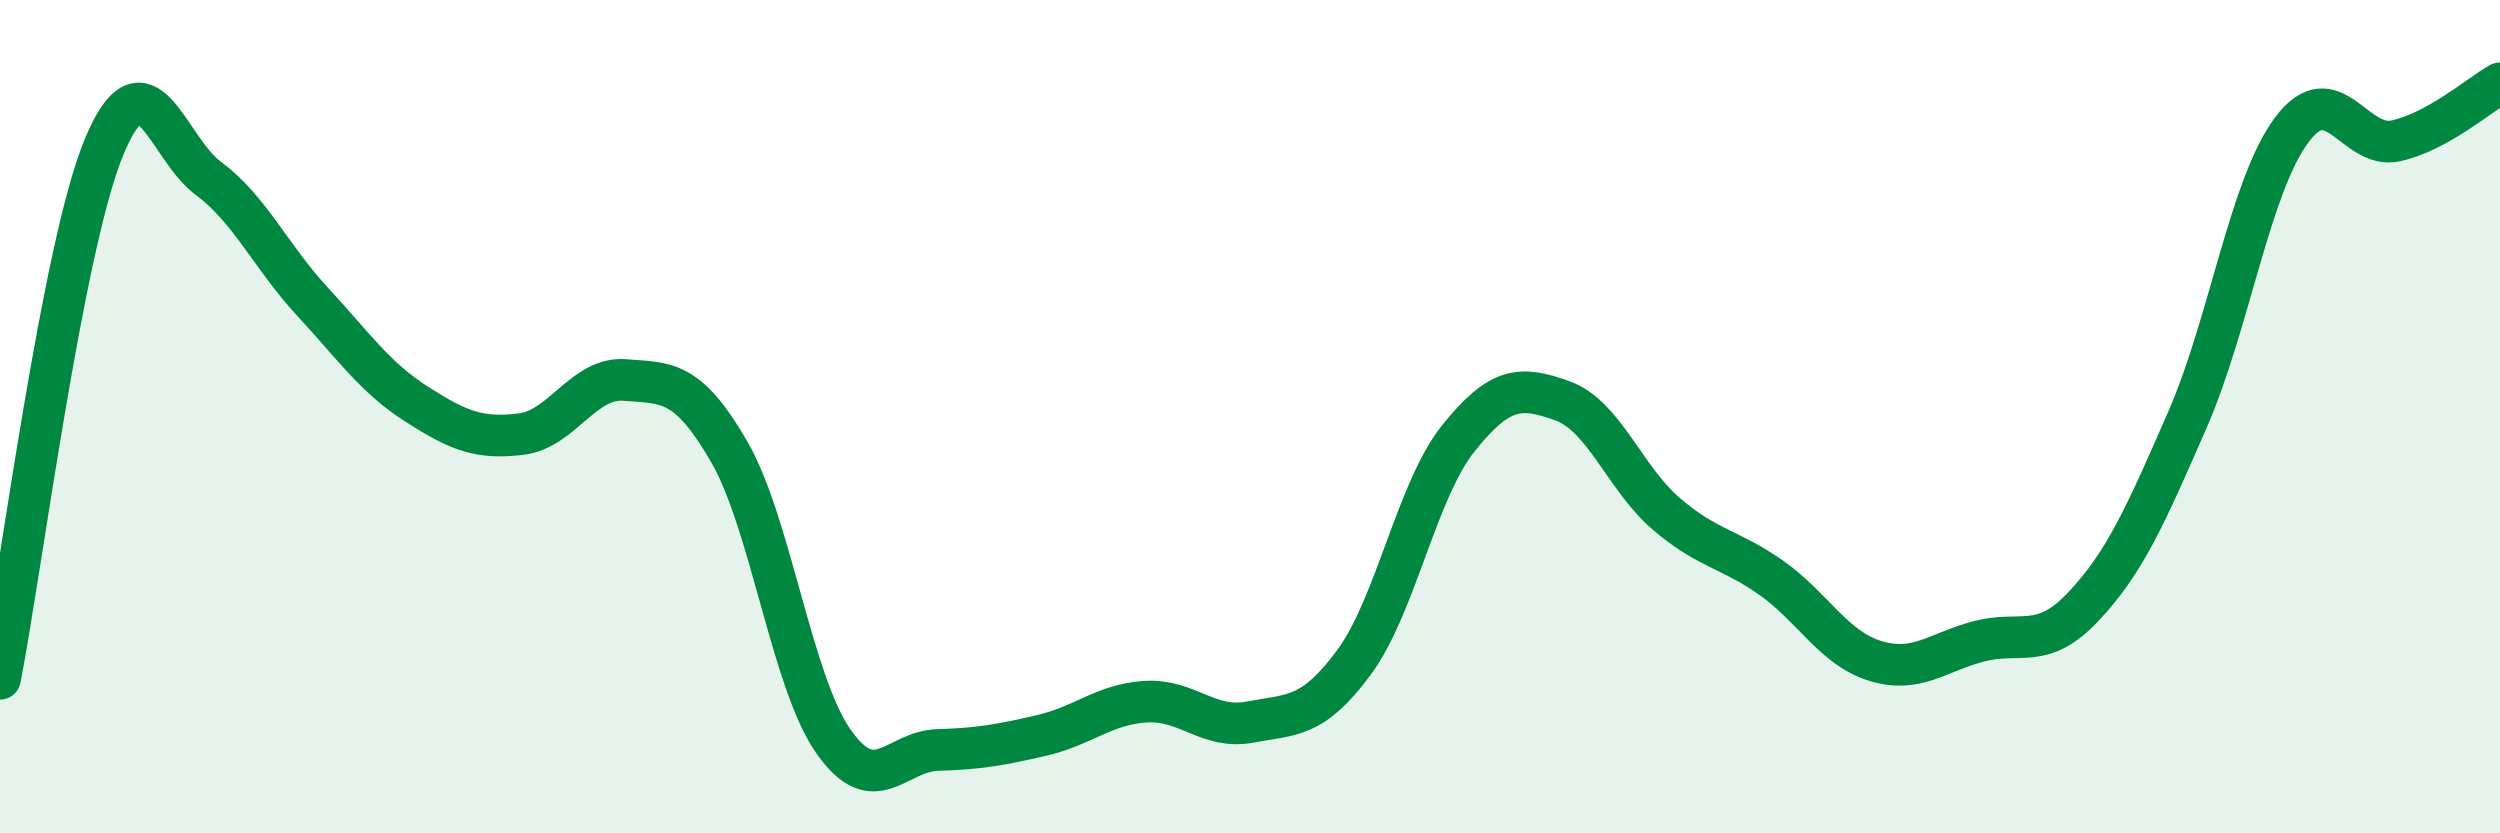
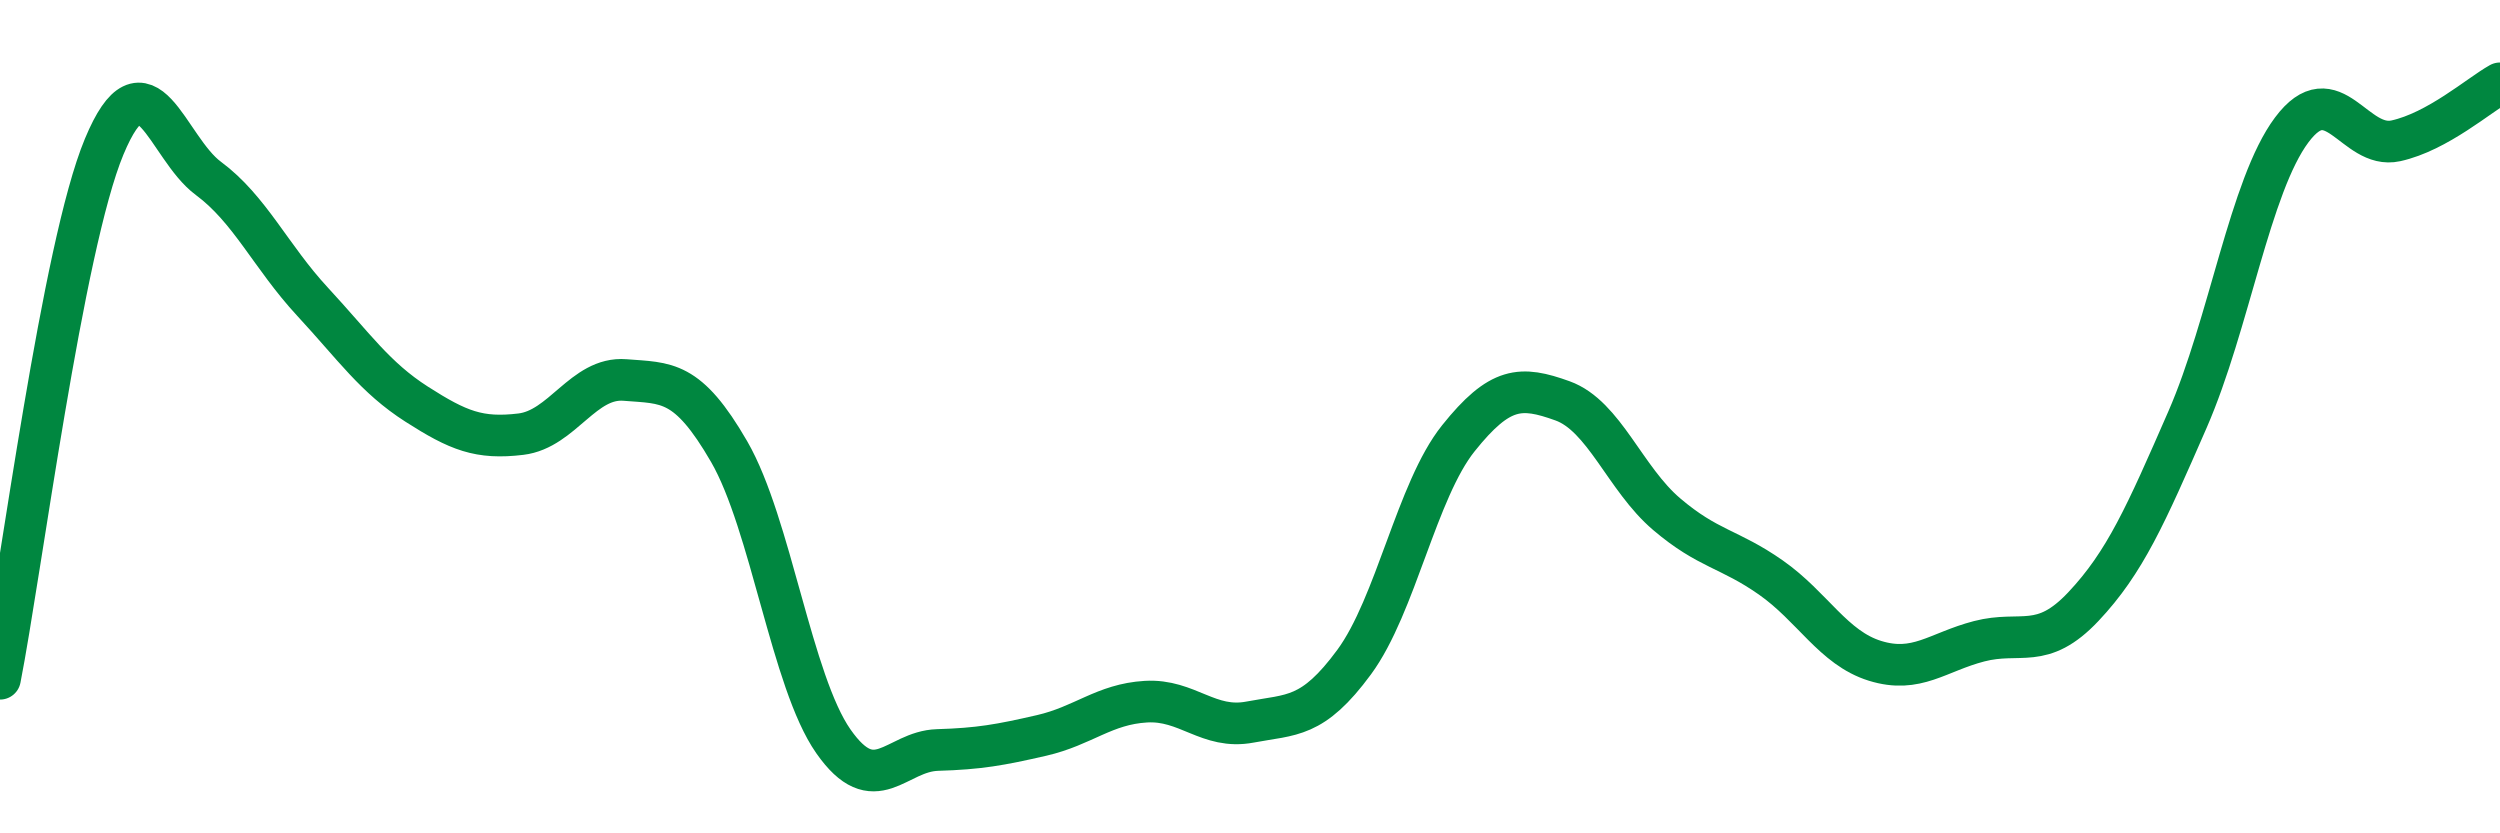
<svg xmlns="http://www.w3.org/2000/svg" width="60" height="20" viewBox="0 0 60 20">
-   <path d="M 0,16.29 C 0.5,13.74 1.5,5.92 2.5,3.52 C 3.5,1.12 4,3.54 5,4.28 C 6,5.02 6.5,6.16 7.5,7.24 C 8.5,8.32 9,9.06 10,9.7 C 11,10.34 11.5,10.54 12.5,10.42 C 13.5,10.3 14,9.04 15,9.12 C 16,9.2 16.5,9.11 17.5,10.84 C 18.5,12.57 19,16.36 20,17.79 C 21,19.22 21.5,18.03 22.5,18 C 23.5,17.97 24,17.88 25,17.65 C 26,17.42 26.5,16.9 27.5,16.84 C 28.5,16.78 29,17.52 30,17.33 C 31,17.14 31.5,17.25 32.5,15.89 C 33.5,14.53 34,11.77 35,10.52 C 36,9.27 36.5,9.26 37.5,9.62 C 38.5,9.98 39,11.49 40,12.34 C 41,13.19 41.5,13.16 42.5,13.86 C 43.5,14.56 44,15.55 45,15.86 C 46,16.17 46.5,15.65 47.5,15.39 C 48.5,15.13 49,15.62 50,14.56 C 51,13.5 51.5,12.36 52.5,10.07 C 53.5,7.78 54,4.46 55,3.12 C 56,1.78 56.5,3.6 57.5,3.38 C 58.5,3.16 59.5,2.28 60,2L60 20L0 20Z" fill="#008740" opacity="0.1" stroke-linecap="round" stroke-linejoin="round" />
  <path d="M 0,16.29 C 0.5,13.74 1.5,5.92 2.5,3.52 C 3.5,1.12 4,3.54 5,4.28 C 6,5.02 6.5,6.16 7.5,7.24 C 8.5,8.32 9,9.06 10,9.7 C 11,10.34 11.5,10.54 12.5,10.42 C 13.5,10.3 14,9.04 15,9.12 C 16,9.2 16.5,9.11 17.5,10.84 C 18.5,12.57 19,16.36 20,17.79 C 21,19.22 21.5,18.03 22.5,18 C 23.5,17.97 24,17.88 25,17.65 C 26,17.42 26.5,16.9 27.5,16.84 C 28.5,16.78 29,17.52 30,17.33 C 31,17.14 31.5,17.25 32.5,15.89 C 33.5,14.53 34,11.77 35,10.52 C 36,9.27 36.5,9.26 37.5,9.62 C 38.5,9.98 39,11.49 40,12.34 C 41,13.19 41.5,13.16 42.5,13.86 C 43.5,14.56 44,15.55 45,15.86 C 46,16.17 46.5,15.65 47.5,15.39 C 48.5,15.13 49,15.62 50,14.56 C 51,13.5 51.5,12.36 52.5,10.07 C 53.5,7.78 54,4.46 55,3.12 C 56,1.78 56.5,3.6 57.5,3.38 C 58.5,3.16 59.5,2.28 60,2" stroke="#008740" stroke-width="1" fill="none" stroke-linecap="round" stroke-linejoin="round" />
</svg>